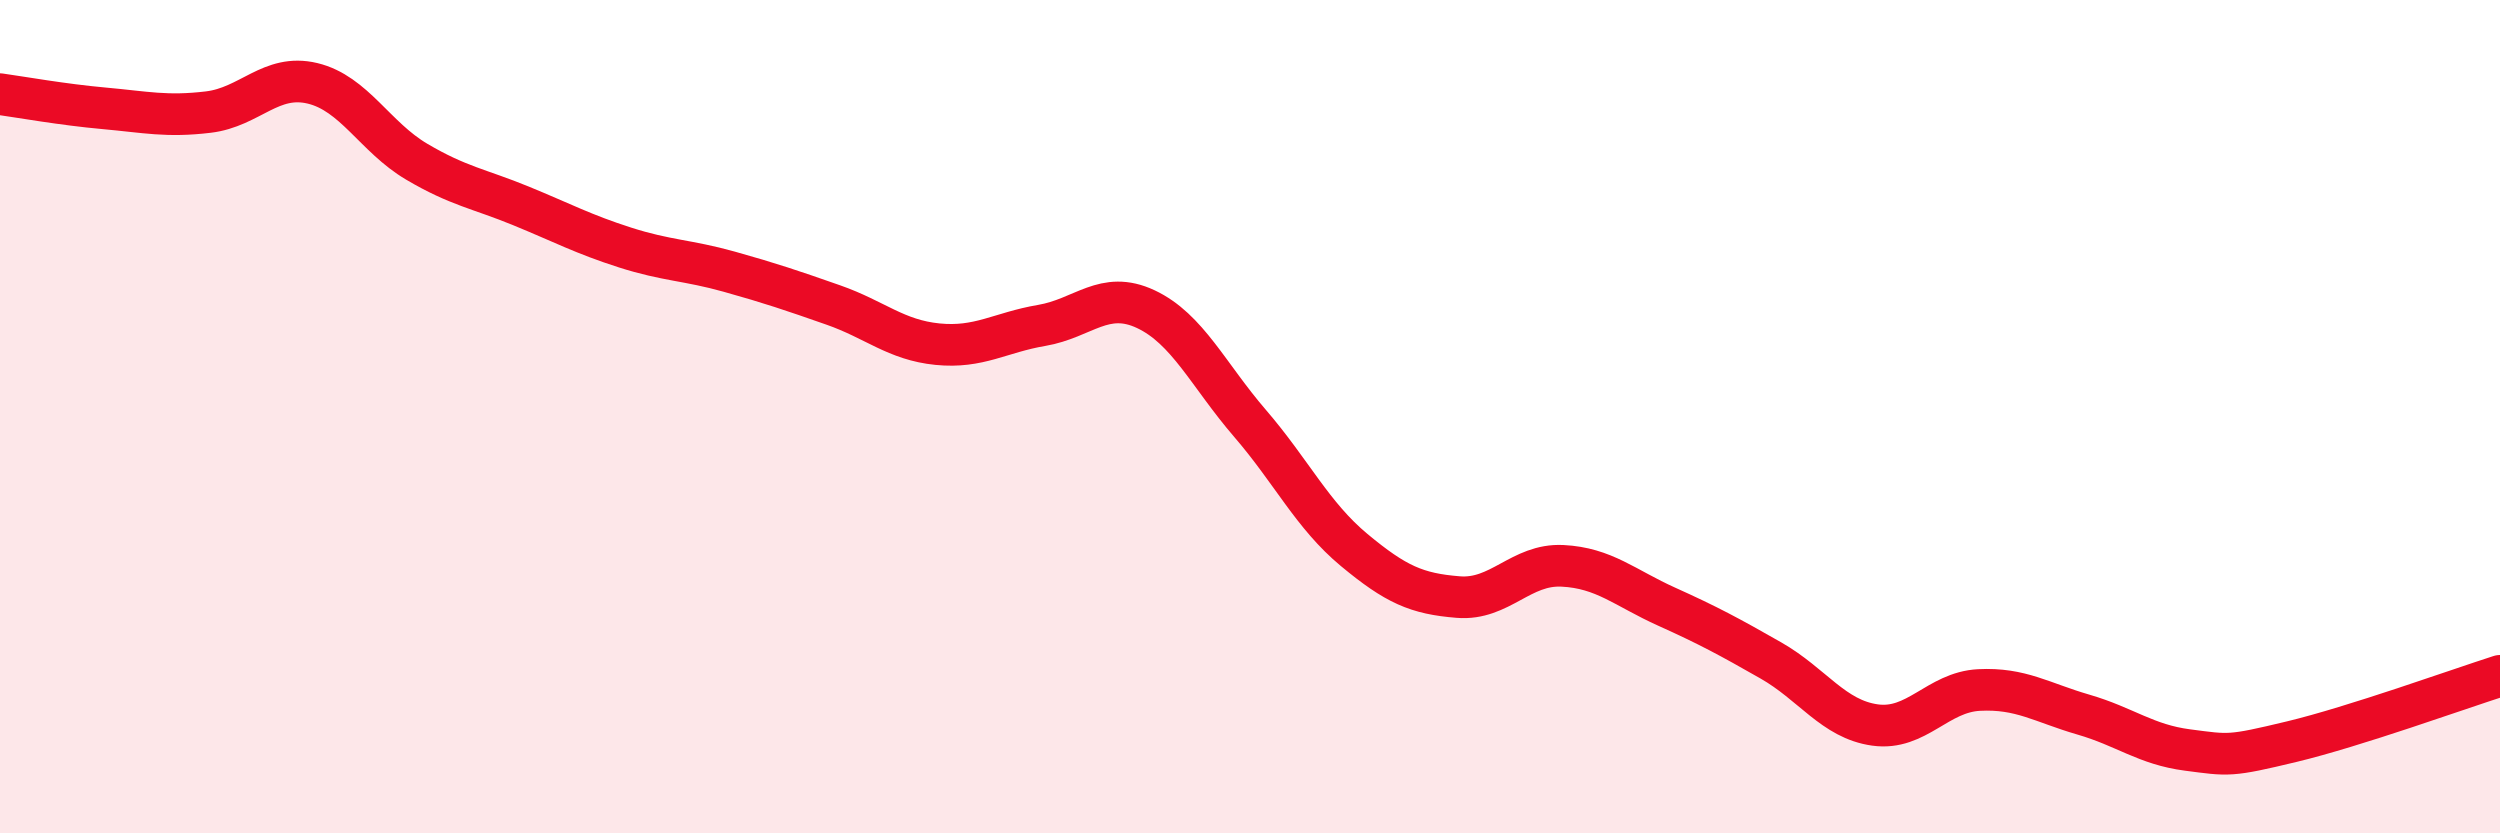
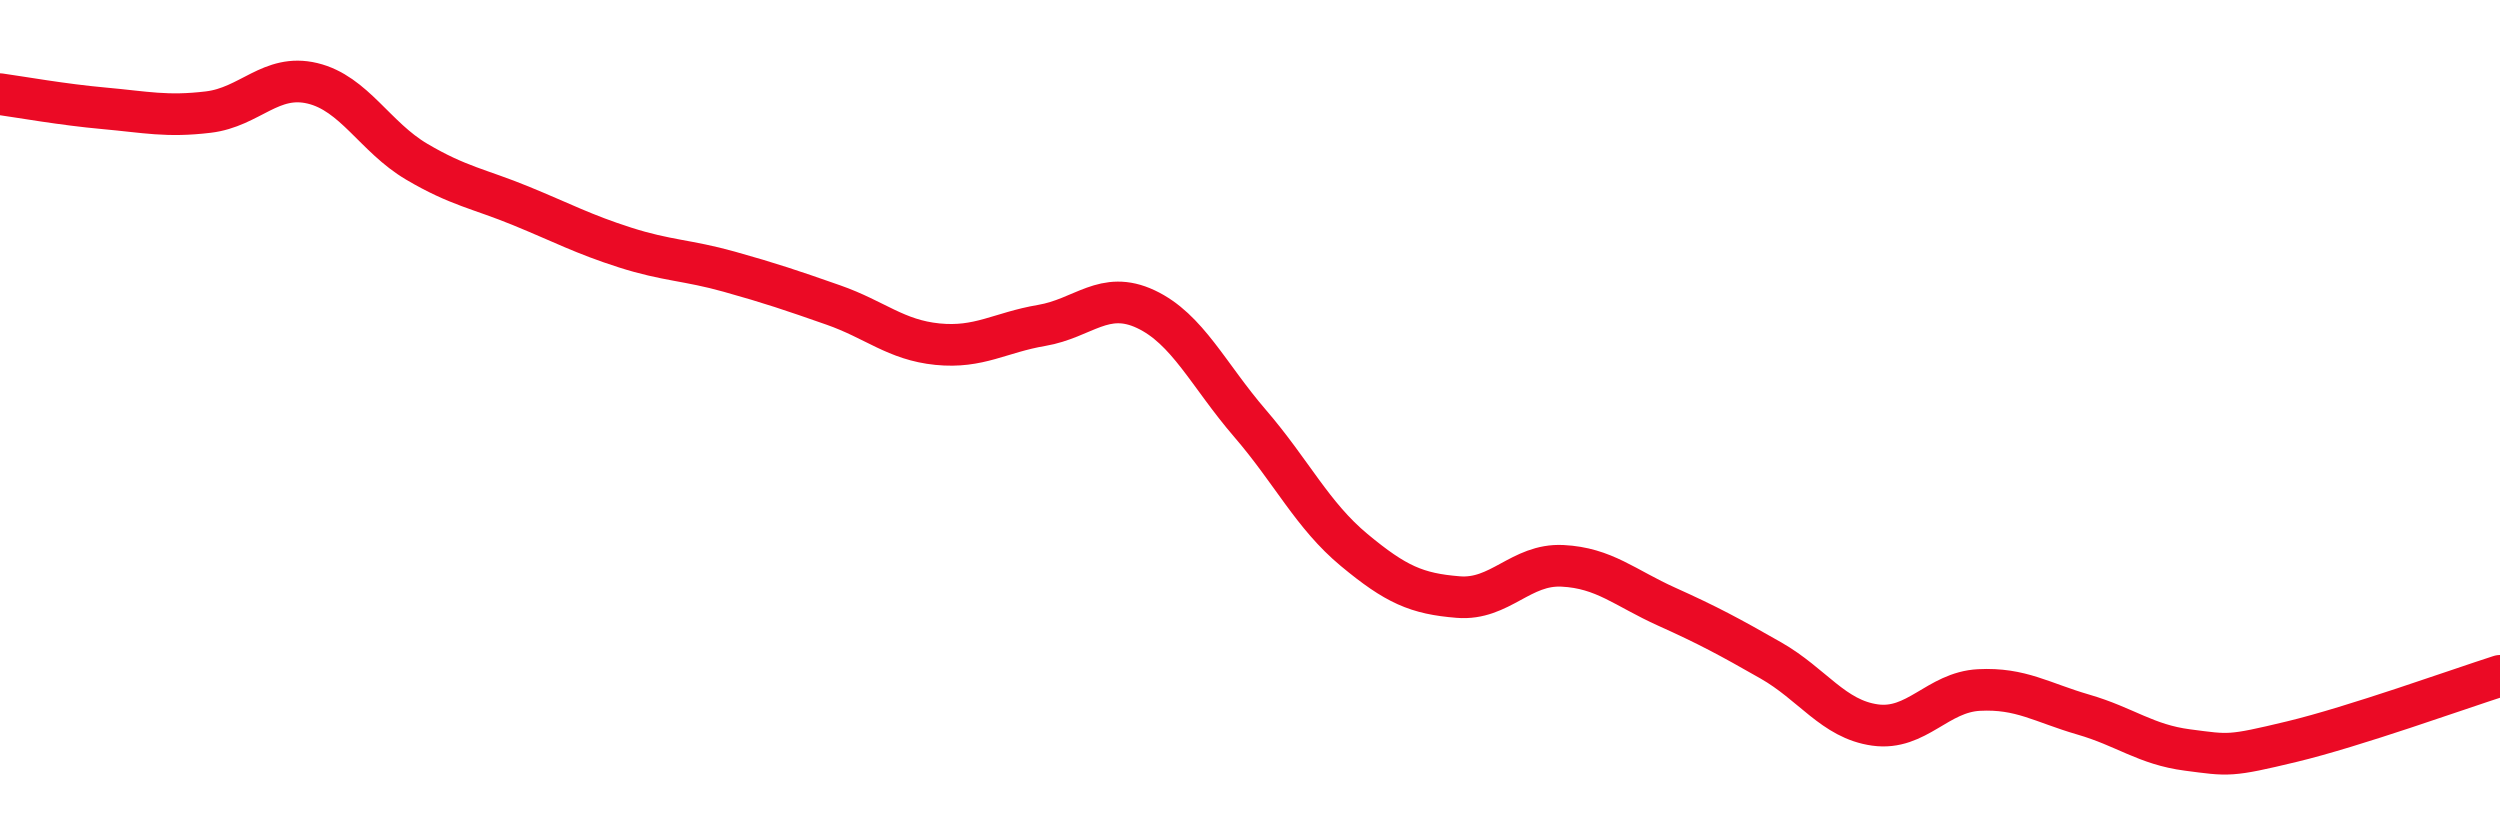
<svg xmlns="http://www.w3.org/2000/svg" width="60" height="20" viewBox="0 0 60 20">
-   <path d="M 0,2.26 C 0.5,2.33 1.5,2.51 2.5,2.6 C 3.5,2.69 4,2.81 5,2.69 C 6,2.57 6.5,1.76 7.5,2 C 8.5,2.24 9,3.29 10,3.88 C 11,4.47 11.5,4.53 12.5,4.94 C 13.5,5.35 14,5.62 15,5.94 C 16,6.26 16.5,6.24 17.5,6.52 C 18.5,6.8 19,6.97 20,7.32 C 21,7.67 21.5,8.16 22.5,8.26 C 23.5,8.36 24,7.98 25,7.81 C 26,7.64 26.5,6.95 27.5,7.42 C 28.5,7.89 29,9 30,10.16 C 31,11.32 31.5,12.37 32.5,13.2 C 33.5,14.03 34,14.25 35,14.33 C 36,14.41 36.5,13.53 37.5,13.58 C 38.5,13.63 39,14.11 40,14.56 C 41,15.01 41.5,15.28 42.5,15.85 C 43.5,16.42 44,17.26 45,17.4 C 46,17.54 46.5,16.61 47.5,16.56 C 48.5,16.51 49,16.86 50,17.15 C 51,17.44 51.5,17.87 52.5,18 C 53.5,18.13 53.5,18.16 55,17.8 C 56.5,17.44 59,16.54 60,16.22L60 20L0 20Z" fill="#EB0A25" opacity="0.1" stroke-linecap="round" stroke-linejoin="round" />
  <path d="M 0,2.26 C 0.5,2.33 1.5,2.51 2.5,2.6 C 3.5,2.69 4,2.81 5,2.69 C 6,2.57 6.5,1.76 7.5,2 C 8.5,2.24 9,3.29 10,3.88 C 11,4.47 11.5,4.53 12.5,4.94 C 13.5,5.35 14,5.62 15,5.94 C 16,6.26 16.5,6.24 17.5,6.52 C 18.5,6.8 19,6.97 20,7.32 C 21,7.67 21.5,8.16 22.5,8.26 C 23.5,8.36 24,7.98 25,7.81 C 26,7.64 26.5,6.95 27.5,7.42 C 28.5,7.89 29,9 30,10.16 C 31,11.32 31.5,12.37 32.5,13.2 C 33.5,14.03 34,14.25 35,14.33 C 36,14.41 36.5,13.53 37.5,13.58 C 38.5,13.63 39,14.11 40,14.56 C 41,15.01 41.5,15.28 42.5,15.85 C 43.5,16.42 44,17.26 45,17.4 C 46,17.54 46.5,16.61 47.5,16.56 C 48.5,16.51 49,16.86 50,17.15 C 51,17.44 51.5,17.87 52.5,18 C 53.5,18.13 53.5,18.16 55,17.8 C 56.5,17.44 59,16.54 60,16.22" stroke="#EB0A25" stroke-width="1" fill="none" stroke-linecap="round" stroke-linejoin="round" />
</svg>